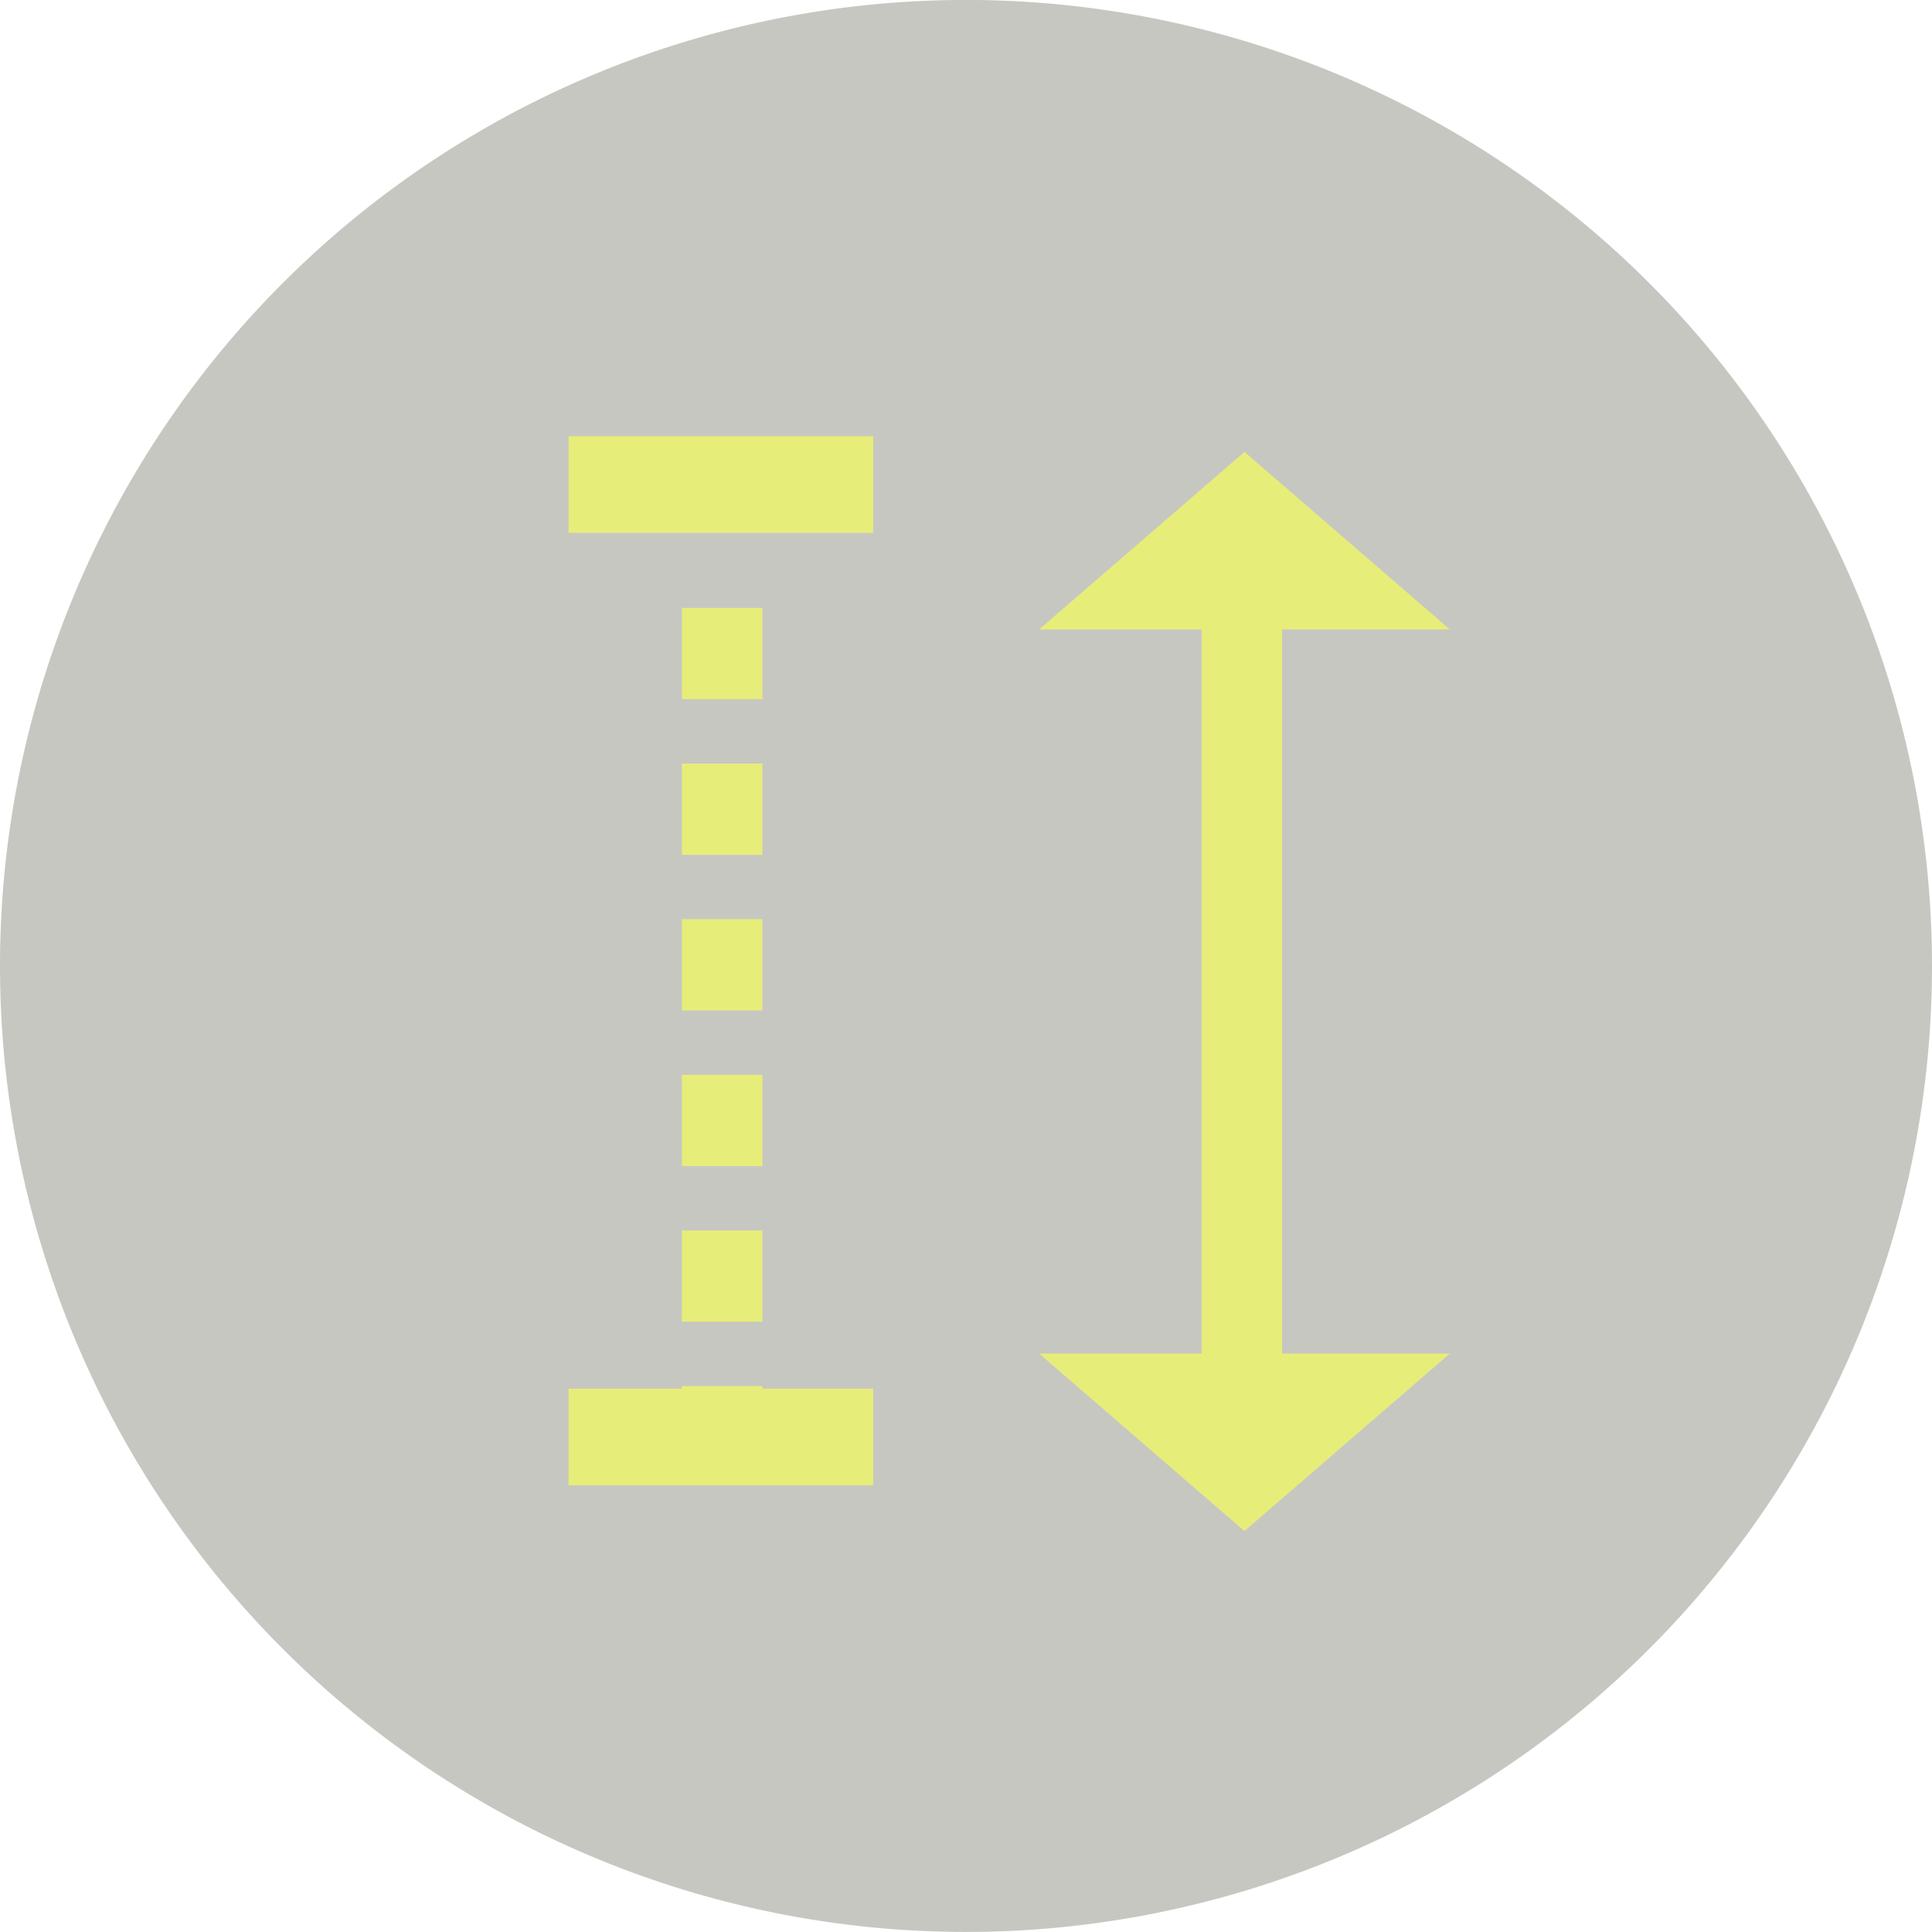
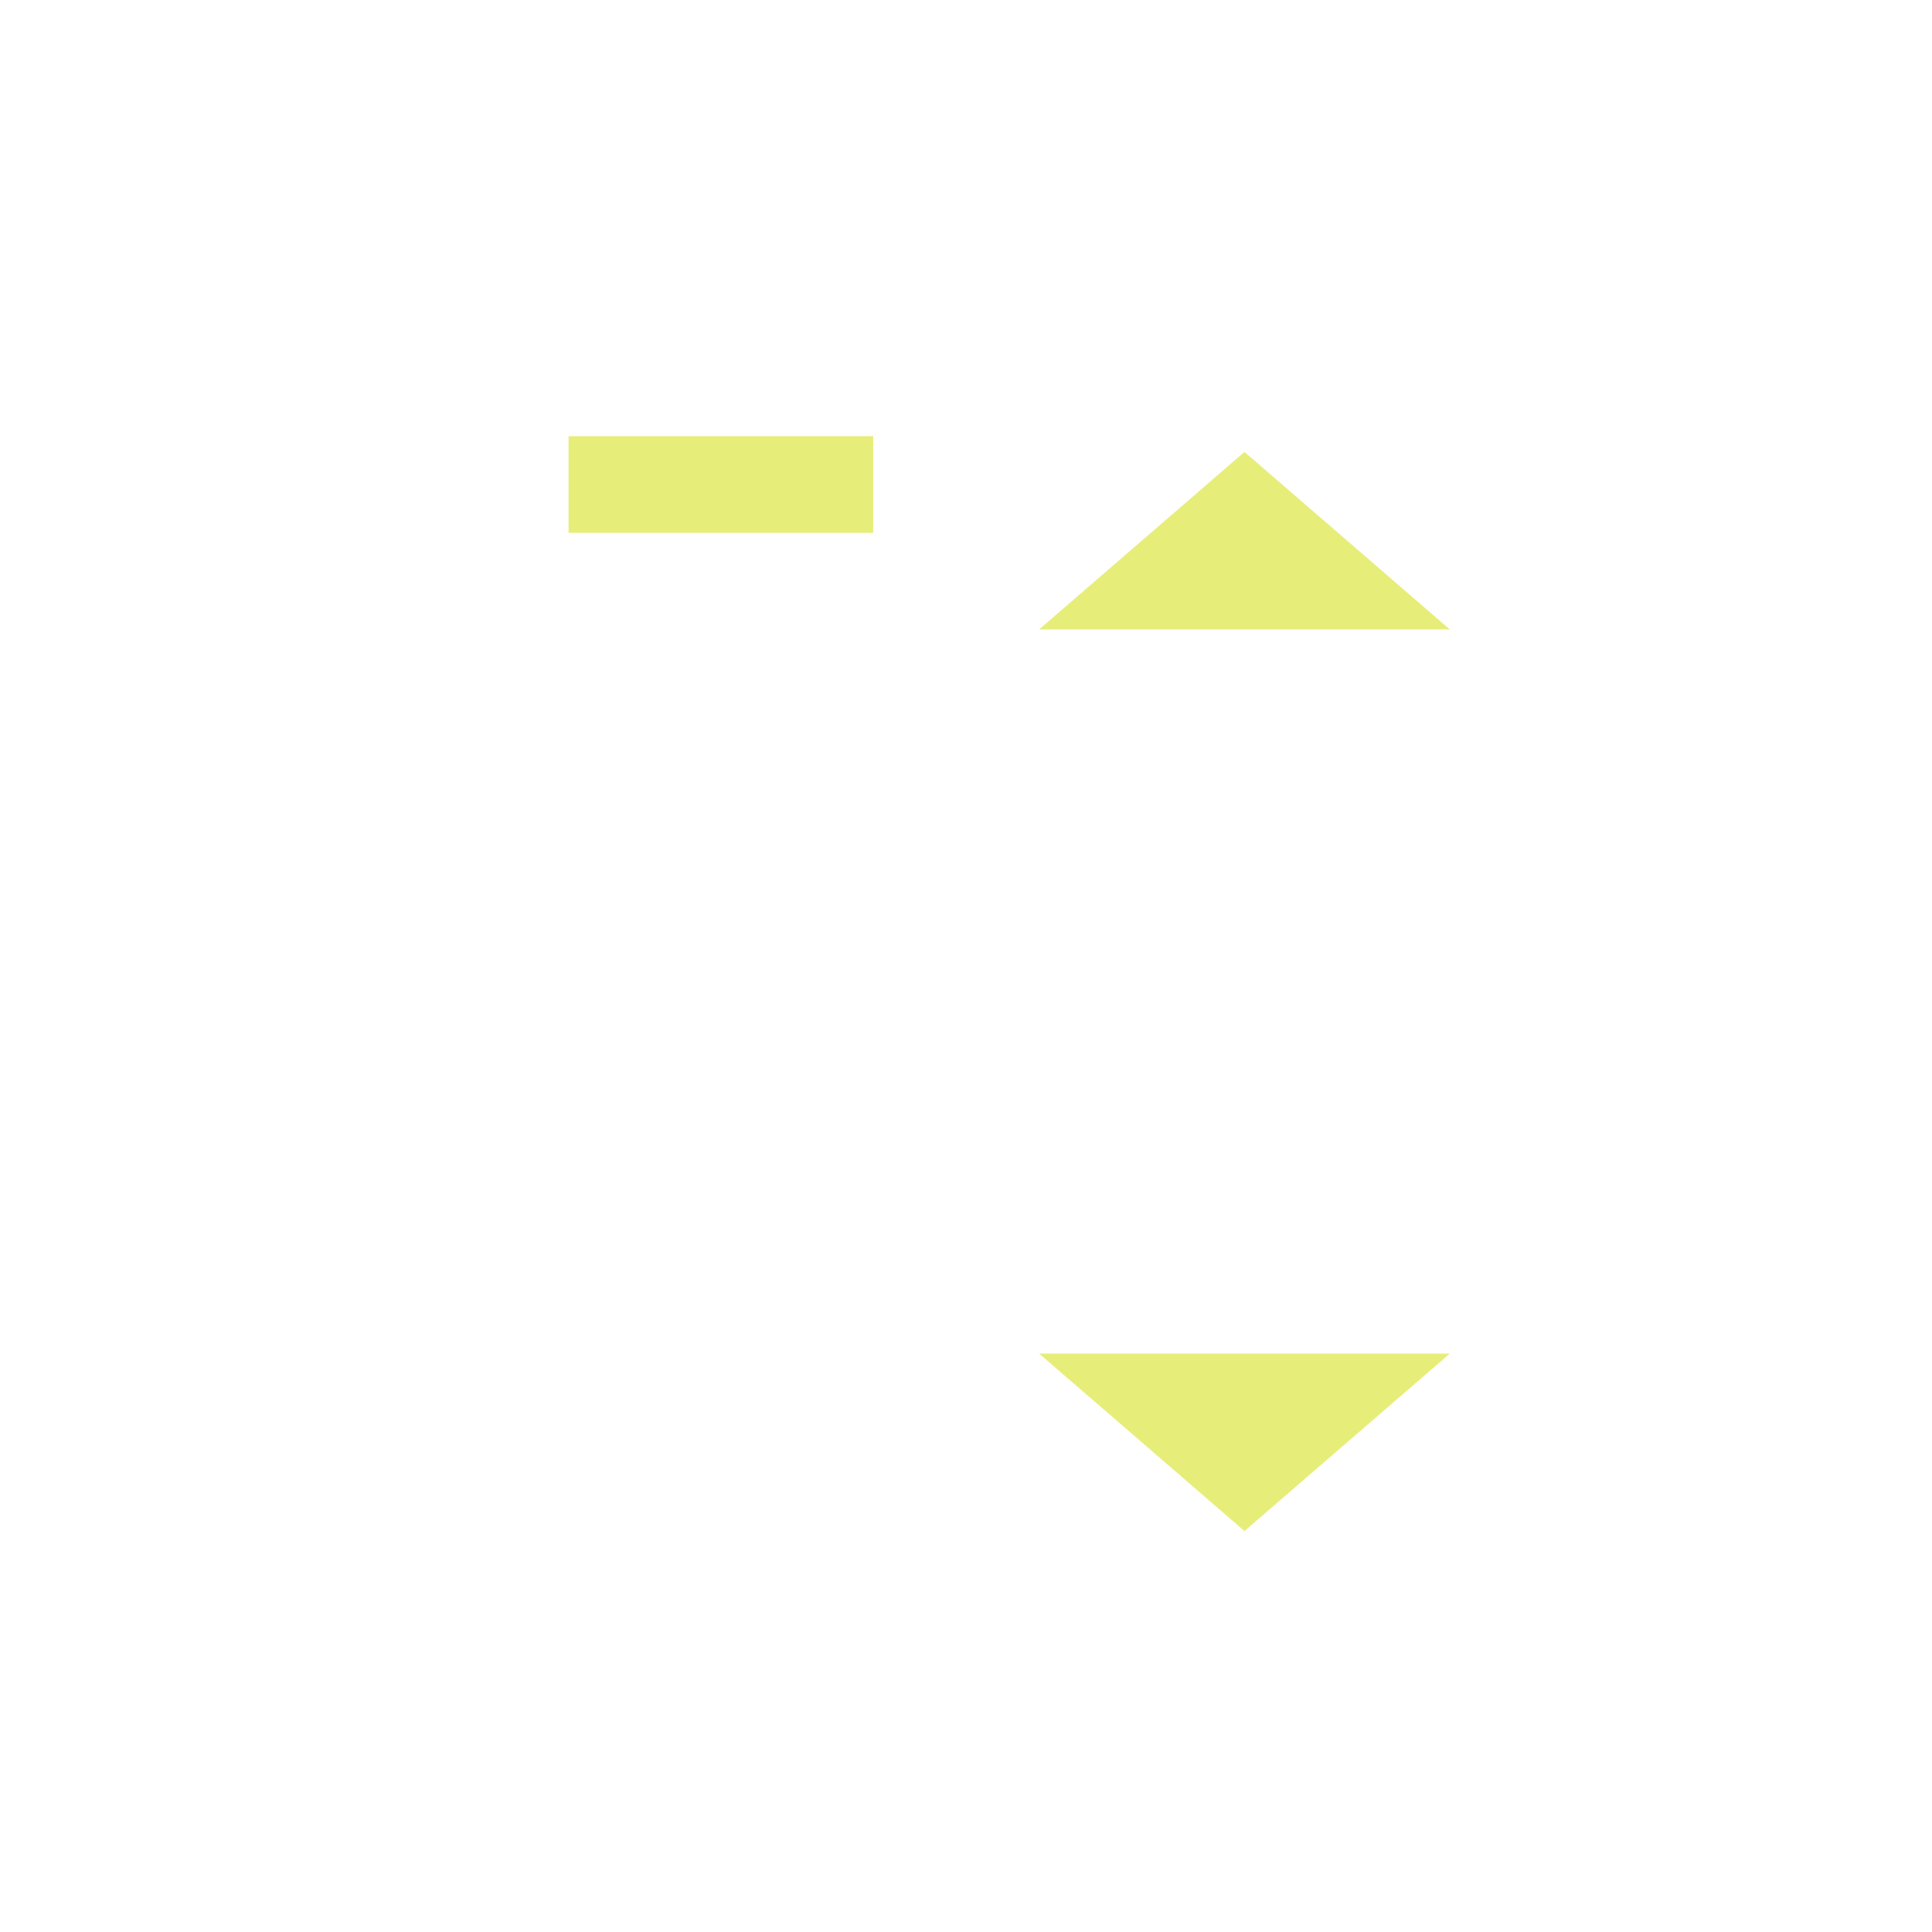
<svg xmlns="http://www.w3.org/2000/svg" width="36" height="36" viewBox="0 0 36 36">
  <defs>
    <style>.a{fill:#6e6d60;opacity:0.38;}.b,.d,.e{fill:none;stroke:#e7ed79;}.b,.d{stroke-width:1.5px;}.c{fill:#e7ed79;}.d{stroke-dasharray:1.7 1.2;}.e{stroke-width:1.8px;}</style>
  </defs>
  <g transform="translate(-197.335 -370.536)">
    <g transform="translate(-77.665 106.335)">
-       <path class="a" d="M18,0A18,18,0,1,1,0,18,18,18,0,0,1,18,0Z" transform="translate(311 264.2) rotate(90)" />
-       <line class="b" x1="14.639" transform="translate(298.141 275.349) rotate(90)" />
      <path class="c" d="M3.826,0,7.652,3.307H0Z" transform="translate(302.015 292.73) rotate(180)" />
      <path class="c" d="M3.826,0,7.652,3.307H0Z" transform="translate(294.363 272.622)" />
-       <line class="d" y2="15.34" transform="translate(288.456 275.529)" />
      <line class="e" y2="5.677" transform="translate(291.271 273.229) rotate(90)" />
-       <line class="e" y2="5.677" transform="translate(291.271 290.977) rotate(90)" />
    </g>
  </g>
</svg>